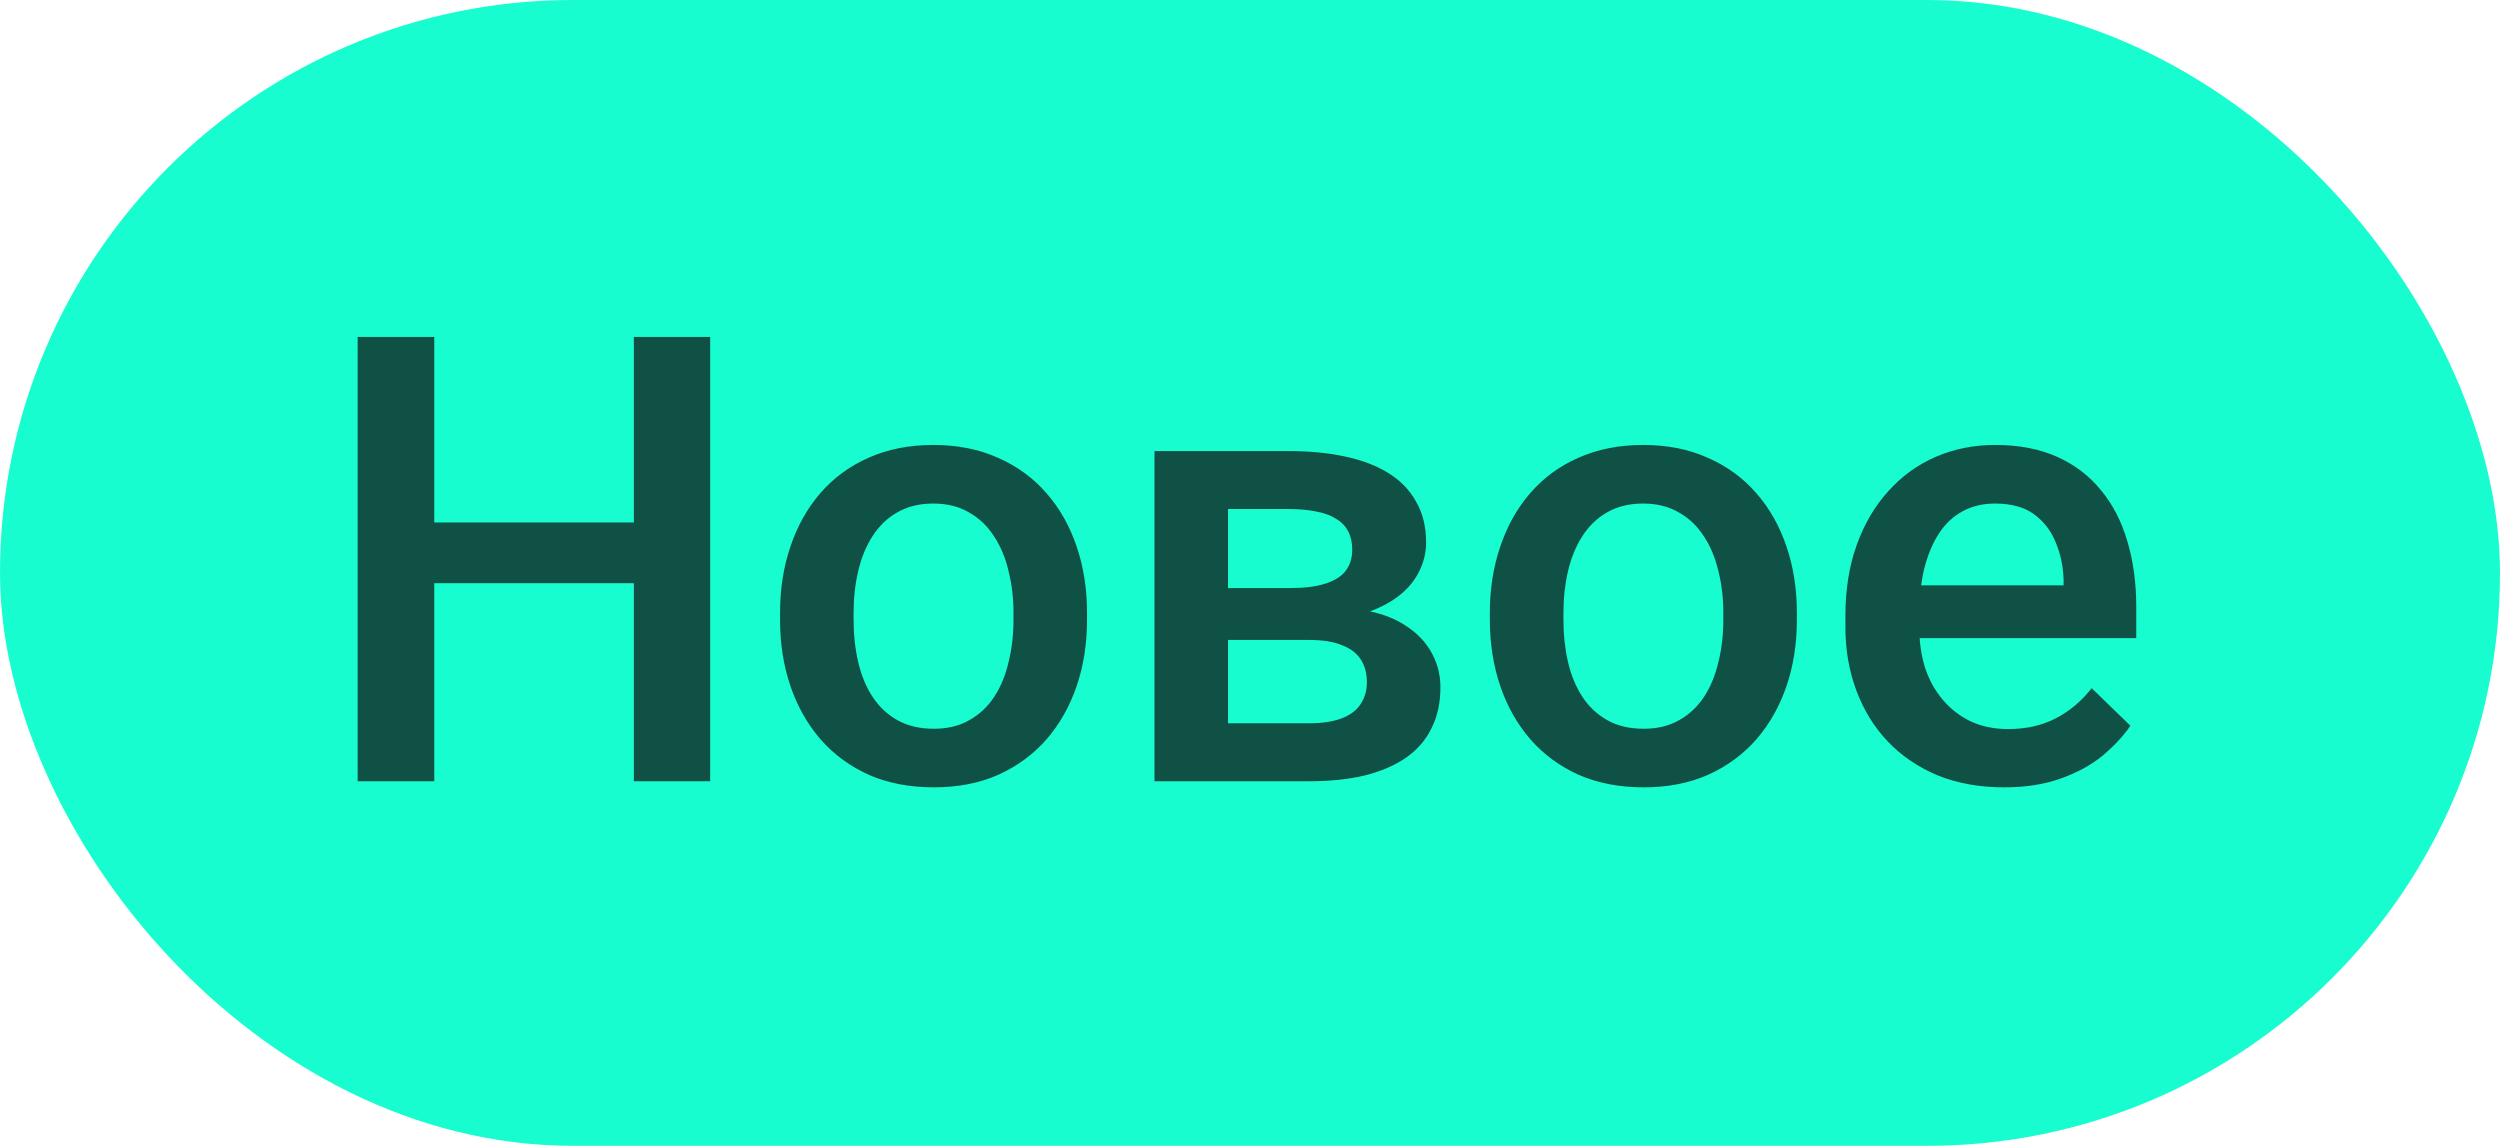
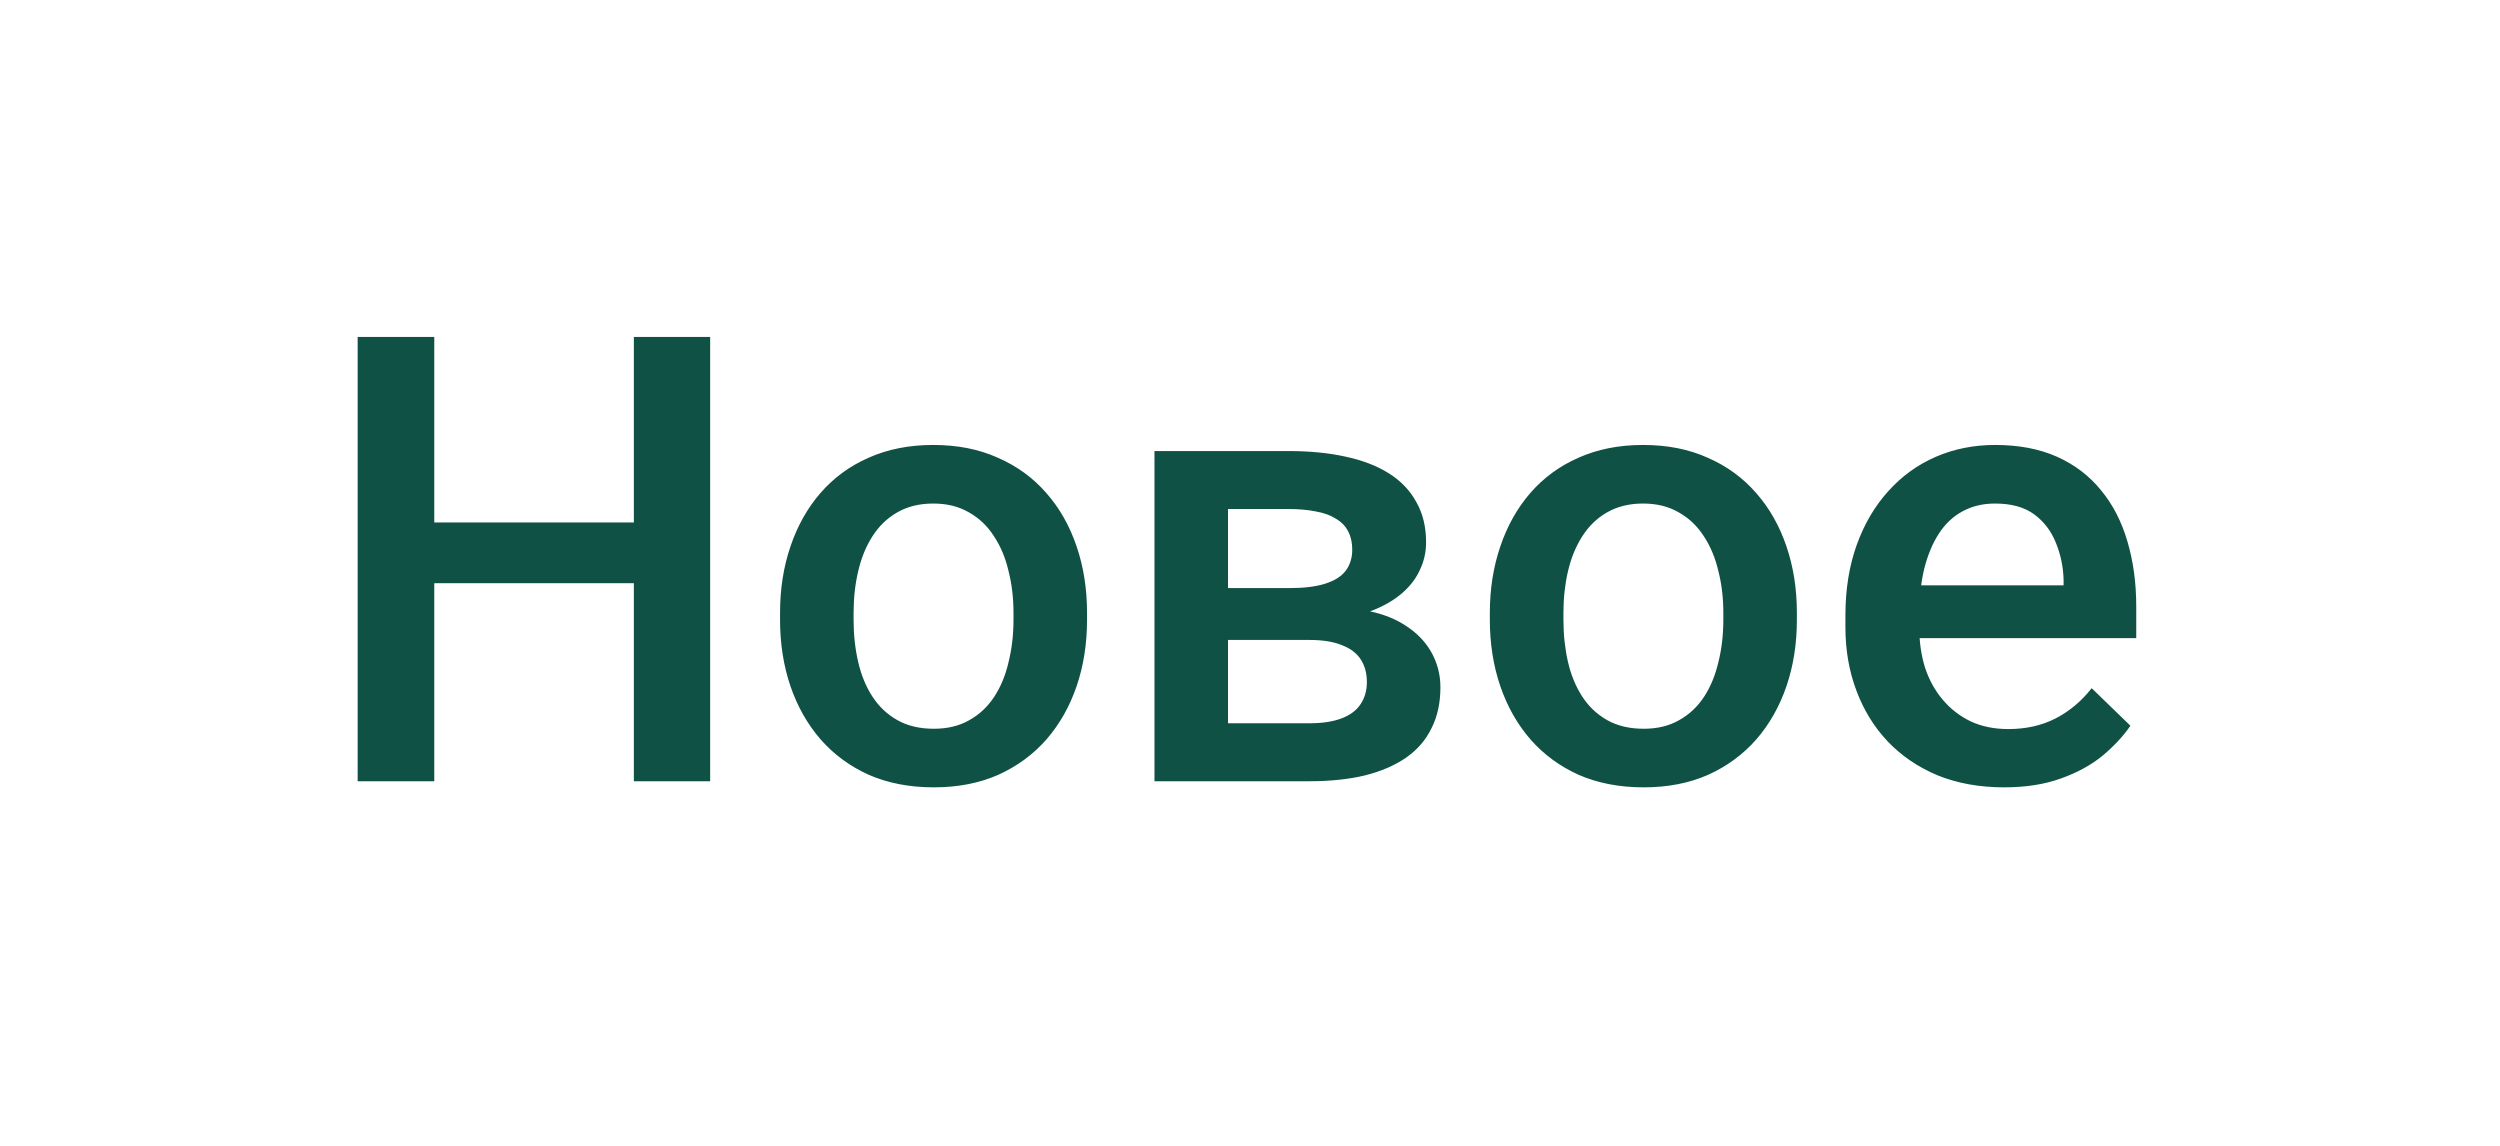
<svg xmlns="http://www.w3.org/2000/svg" width="48" height="22" viewBox="0 0 48 22" fill="none">
-   <rect width="48" height="22" rx="11" fill="#18FDCF" />
  <path d="M12.504 10.031V11.197H7.975V10.031H12.504ZM8.338 6.469V15H6.867V6.469H8.338ZM13.635 6.469V15H12.17V6.469H13.635ZM14.977 11.9V11.766C14.977 11.309 15.043 10.885 15.176 10.494C15.309 10.1 15.5 9.758 15.75 9.469C16.004 9.176 16.312 8.949 16.676 8.789C17.043 8.625 17.457 8.543 17.918 8.543C18.383 8.543 18.797 8.625 19.16 8.789C19.527 8.949 19.838 9.176 20.092 9.469C20.346 9.758 20.539 10.1 20.672 10.494C20.805 10.885 20.871 11.309 20.871 11.766V11.9C20.871 12.357 20.805 12.781 20.672 13.172C20.539 13.562 20.346 13.904 20.092 14.197C19.838 14.486 19.529 14.713 19.166 14.877C18.803 15.037 18.391 15.117 17.93 15.117C17.465 15.117 17.049 15.037 16.682 14.877C16.318 14.713 16.01 14.486 15.756 14.197C15.502 13.904 15.309 13.562 15.176 13.172C15.043 12.781 14.977 12.357 14.977 11.9ZM16.389 11.766V11.9C16.389 12.185 16.418 12.455 16.477 12.709C16.535 12.963 16.627 13.185 16.752 13.377C16.877 13.568 17.037 13.719 17.232 13.828C17.428 13.938 17.66 13.992 17.93 13.992C18.191 13.992 18.418 13.938 18.609 13.828C18.805 13.719 18.965 13.568 19.09 13.377C19.215 13.185 19.307 12.963 19.365 12.709C19.428 12.455 19.459 12.185 19.459 11.9V11.766C19.459 11.484 19.428 11.219 19.365 10.969C19.307 10.715 19.213 10.49 19.084 10.295C18.959 10.1 18.799 9.947 18.604 9.838C18.412 9.725 18.184 9.668 17.918 9.668C17.652 9.668 17.422 9.725 17.227 9.838C17.035 9.947 16.877 10.1 16.752 10.295C16.627 10.49 16.535 10.715 16.477 10.969C16.418 11.219 16.389 11.484 16.389 11.766ZM25.137 12.287H23.109L23.098 11.291H24.762C25.035 11.291 25.26 11.264 25.436 11.209C25.615 11.154 25.748 11.072 25.834 10.963C25.92 10.85 25.963 10.713 25.963 10.553C25.963 10.42 25.938 10.305 25.887 10.207C25.836 10.105 25.758 10.023 25.652 9.961C25.551 9.895 25.422 9.848 25.266 9.82C25.113 9.789 24.936 9.773 24.732 9.773H23.578V15H22.166V8.66H24.732C25.139 8.66 25.504 8.695 25.828 8.766C26.156 8.836 26.436 8.943 26.666 9.088C26.896 9.232 27.072 9.416 27.193 9.639C27.318 9.857 27.381 10.115 27.381 10.412C27.381 10.607 27.338 10.791 27.252 10.963C27.17 11.135 27.047 11.287 26.883 11.42C26.719 11.553 26.518 11.662 26.279 11.748C26.041 11.83 25.768 11.881 25.459 11.9L25.137 12.287ZM25.137 15H22.699L23.262 13.887H25.137C25.387 13.887 25.594 13.855 25.758 13.793C25.922 13.73 26.043 13.641 26.121 13.523C26.203 13.402 26.244 13.26 26.244 13.096C26.244 12.928 26.205 12.783 26.127 12.662C26.049 12.541 25.928 12.449 25.764 12.387C25.604 12.32 25.395 12.287 25.137 12.287H23.525L23.537 11.291H25.453L25.857 11.678C26.26 11.705 26.594 11.791 26.859 11.935C27.125 12.08 27.324 12.262 27.457 12.48C27.59 12.699 27.656 12.938 27.656 13.195C27.656 13.492 27.6 13.754 27.486 13.98C27.377 14.207 27.213 14.396 26.994 14.549C26.779 14.697 26.516 14.81 26.203 14.889C25.891 14.963 25.535 15 25.137 15ZM28.605 11.9V11.766C28.605 11.309 28.672 10.885 28.805 10.494C28.938 10.1 29.129 9.758 29.379 9.469C29.633 9.176 29.941 8.949 30.305 8.789C30.672 8.625 31.086 8.543 31.547 8.543C32.012 8.543 32.426 8.625 32.789 8.789C33.156 8.949 33.467 9.176 33.721 9.469C33.975 9.758 34.168 10.1 34.301 10.494C34.434 10.885 34.5 11.309 34.5 11.766V11.9C34.5 12.357 34.434 12.781 34.301 13.172C34.168 13.562 33.975 13.904 33.721 14.197C33.467 14.486 33.158 14.713 32.795 14.877C32.432 15.037 32.02 15.117 31.559 15.117C31.094 15.117 30.678 15.037 30.311 14.877C29.947 14.713 29.639 14.486 29.385 14.197C29.131 13.904 28.938 13.562 28.805 13.172C28.672 12.781 28.605 12.357 28.605 11.9ZM30.018 11.766V11.9C30.018 12.185 30.047 12.455 30.105 12.709C30.164 12.963 30.256 13.185 30.381 13.377C30.506 13.568 30.666 13.719 30.861 13.828C31.057 13.938 31.289 13.992 31.559 13.992C31.82 13.992 32.047 13.938 32.238 13.828C32.434 13.719 32.594 13.568 32.719 13.377C32.844 13.185 32.935 12.963 32.994 12.709C33.057 12.455 33.088 12.185 33.088 11.9V11.766C33.088 11.484 33.057 11.219 32.994 10.969C32.935 10.715 32.842 10.49 32.713 10.295C32.588 10.1 32.428 9.947 32.232 9.838C32.041 9.725 31.812 9.668 31.547 9.668C31.281 9.668 31.051 9.725 30.855 9.838C30.664 9.947 30.506 10.1 30.381 10.295C30.256 10.49 30.164 10.715 30.105 10.969C30.047 11.219 30.018 11.484 30.018 11.766ZM38.478 15.117C38.01 15.117 37.586 15.041 37.207 14.889C36.832 14.732 36.512 14.516 36.246 14.238C35.984 13.961 35.783 13.635 35.643 13.26C35.502 12.885 35.432 12.48 35.432 12.047V11.812C35.432 11.316 35.504 10.867 35.648 10.465C35.793 10.062 35.994 9.719 36.252 9.434C36.51 9.145 36.815 8.924 37.166 8.771C37.518 8.619 37.898 8.543 38.309 8.543C38.762 8.543 39.158 8.619 39.498 8.771C39.838 8.924 40.119 9.139 40.342 9.416C40.568 9.689 40.736 10.016 40.846 10.395C40.959 10.773 41.016 11.191 41.016 11.648V12.252H36.117V11.238H39.621V11.127C39.613 10.873 39.562 10.635 39.469 10.412C39.379 10.19 39.24 10.01 39.053 9.873C38.865 9.736 38.615 9.668 38.303 9.668C38.068 9.668 37.859 9.719 37.676 9.82C37.496 9.918 37.346 10.06 37.225 10.248C37.103 10.435 37.01 10.662 36.943 10.928C36.881 11.19 36.85 11.484 36.85 11.812V12.047C36.85 12.324 36.887 12.582 36.961 12.82C37.039 13.055 37.152 13.26 37.301 13.435C37.449 13.611 37.629 13.75 37.84 13.852C38.051 13.949 38.291 13.998 38.56 13.998C38.9 13.998 39.203 13.93 39.469 13.793C39.734 13.656 39.965 13.463 40.16 13.213L40.904 13.934C40.768 14.133 40.59 14.324 40.371 14.508C40.152 14.688 39.885 14.834 39.568 14.947C39.256 15.06 38.893 15.117 38.478 15.117Z" fill="#0F5245" />
</svg>